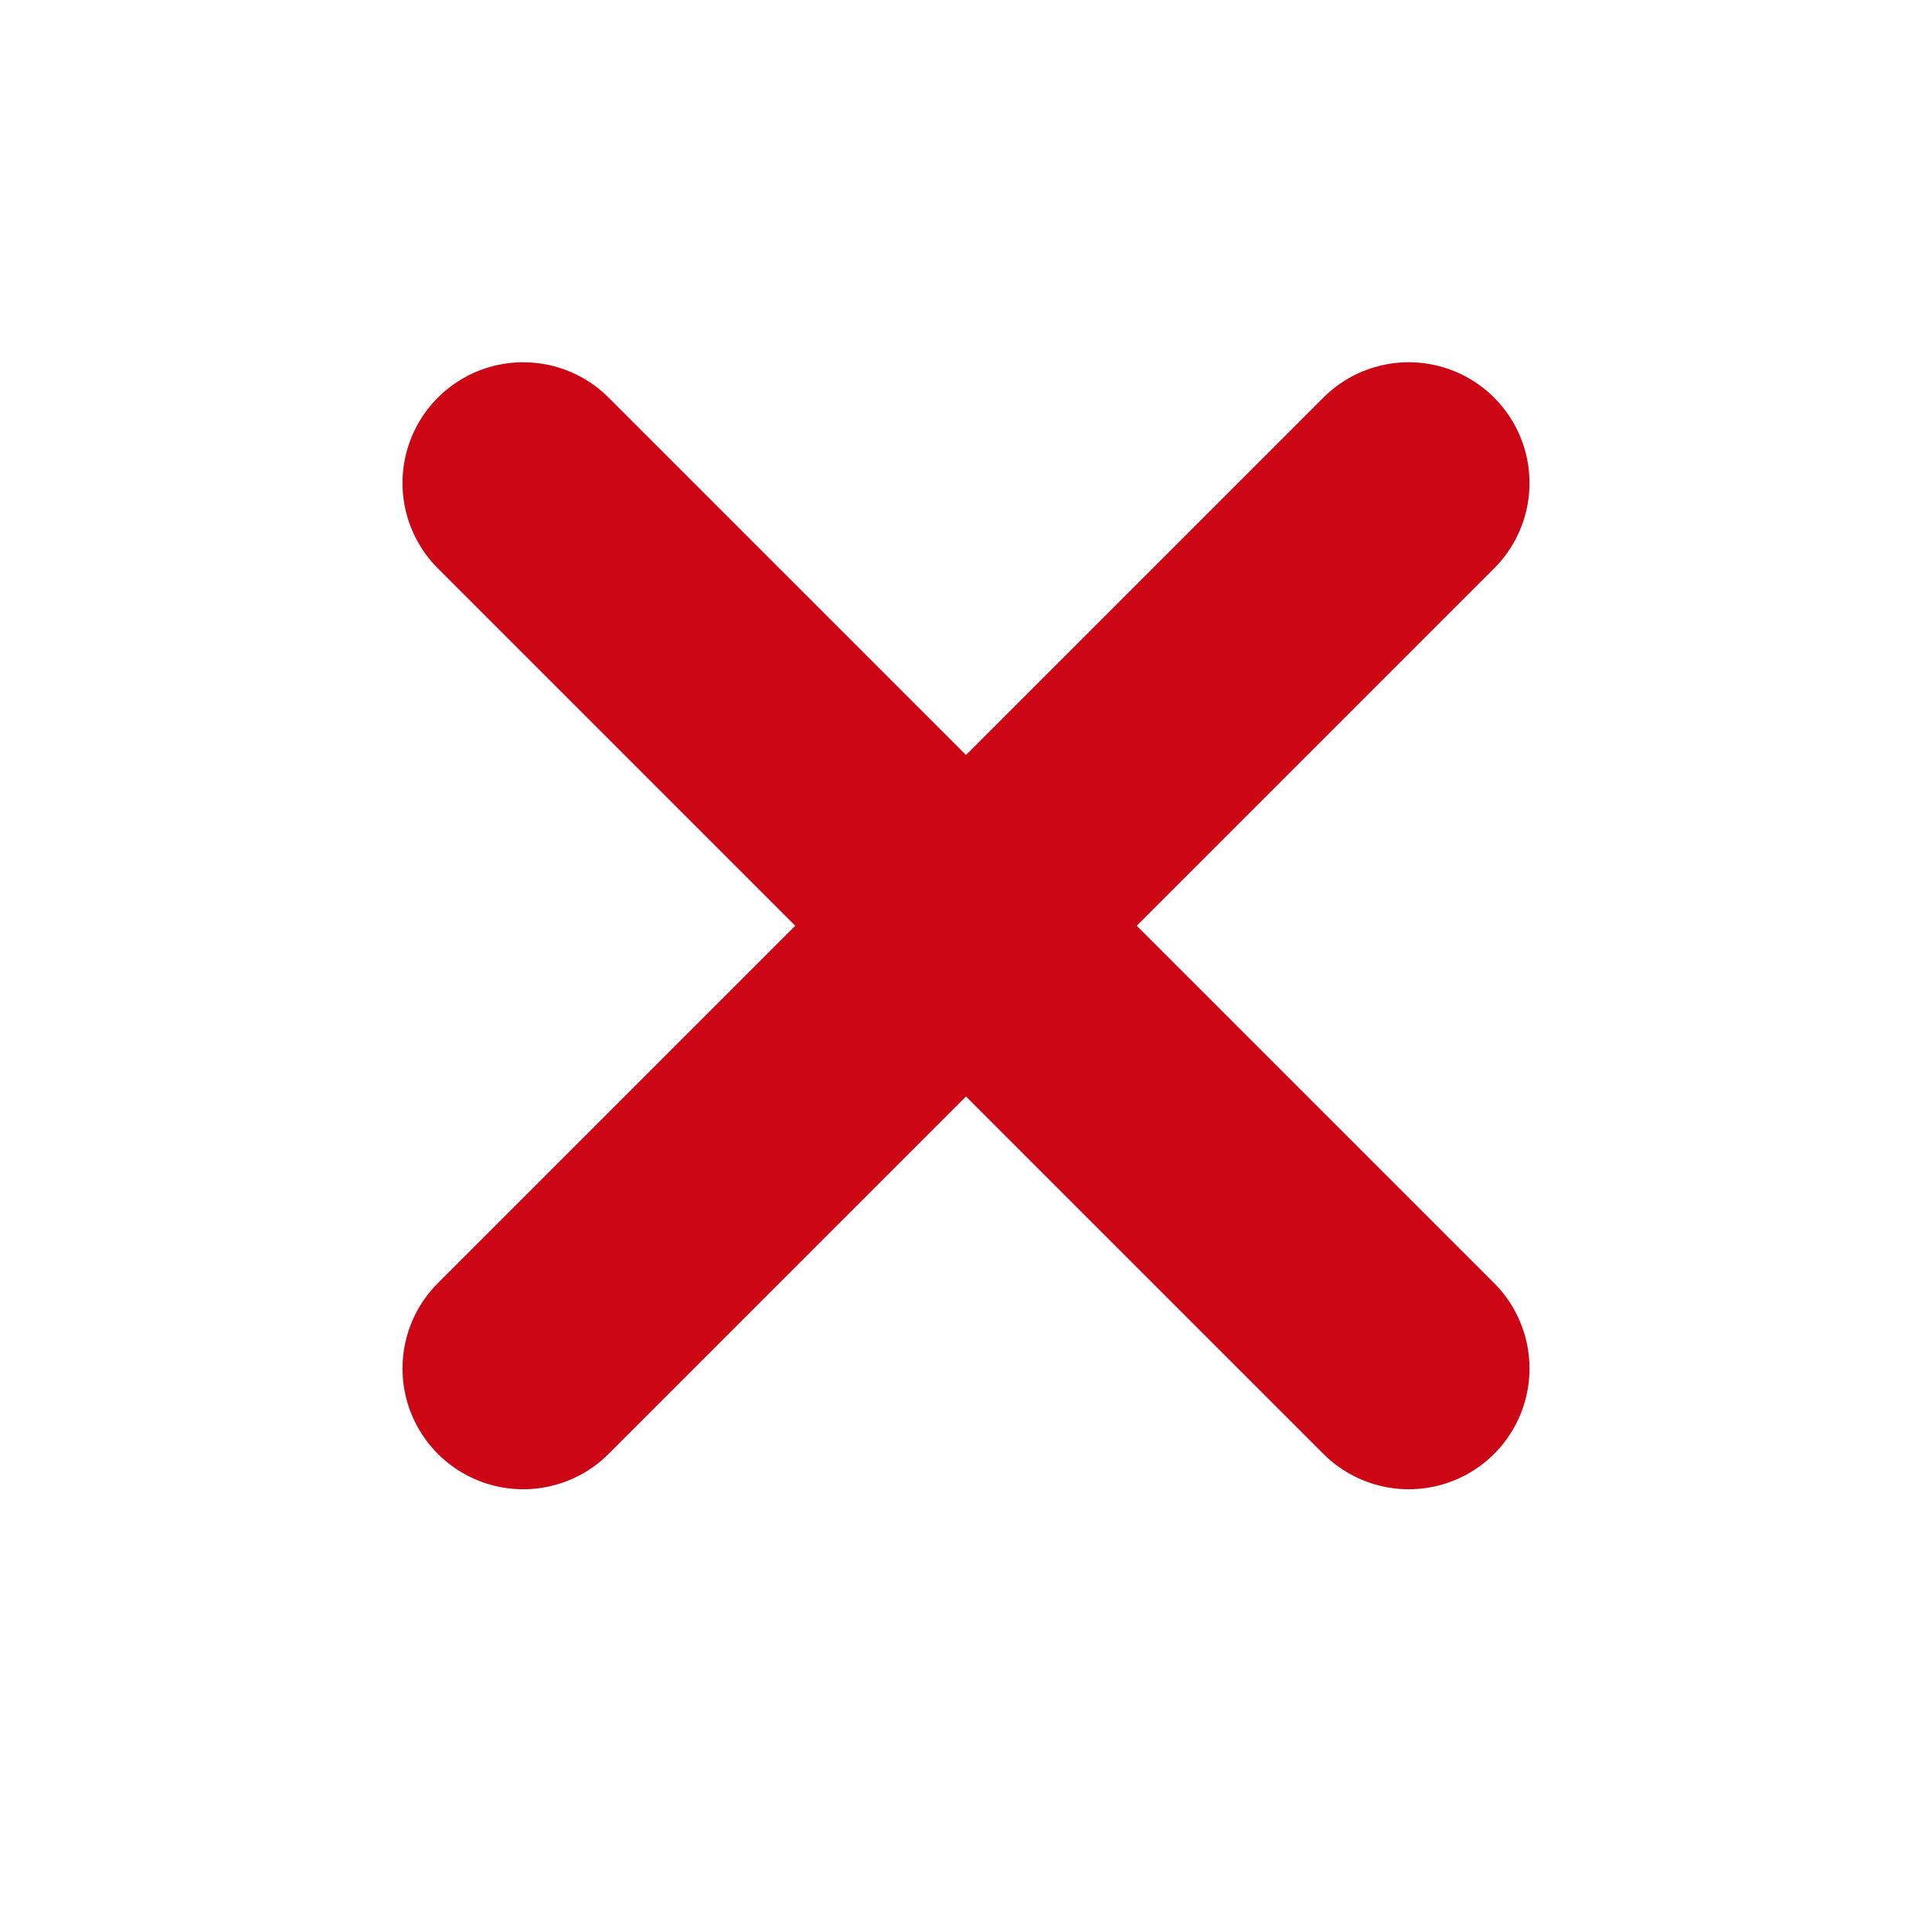
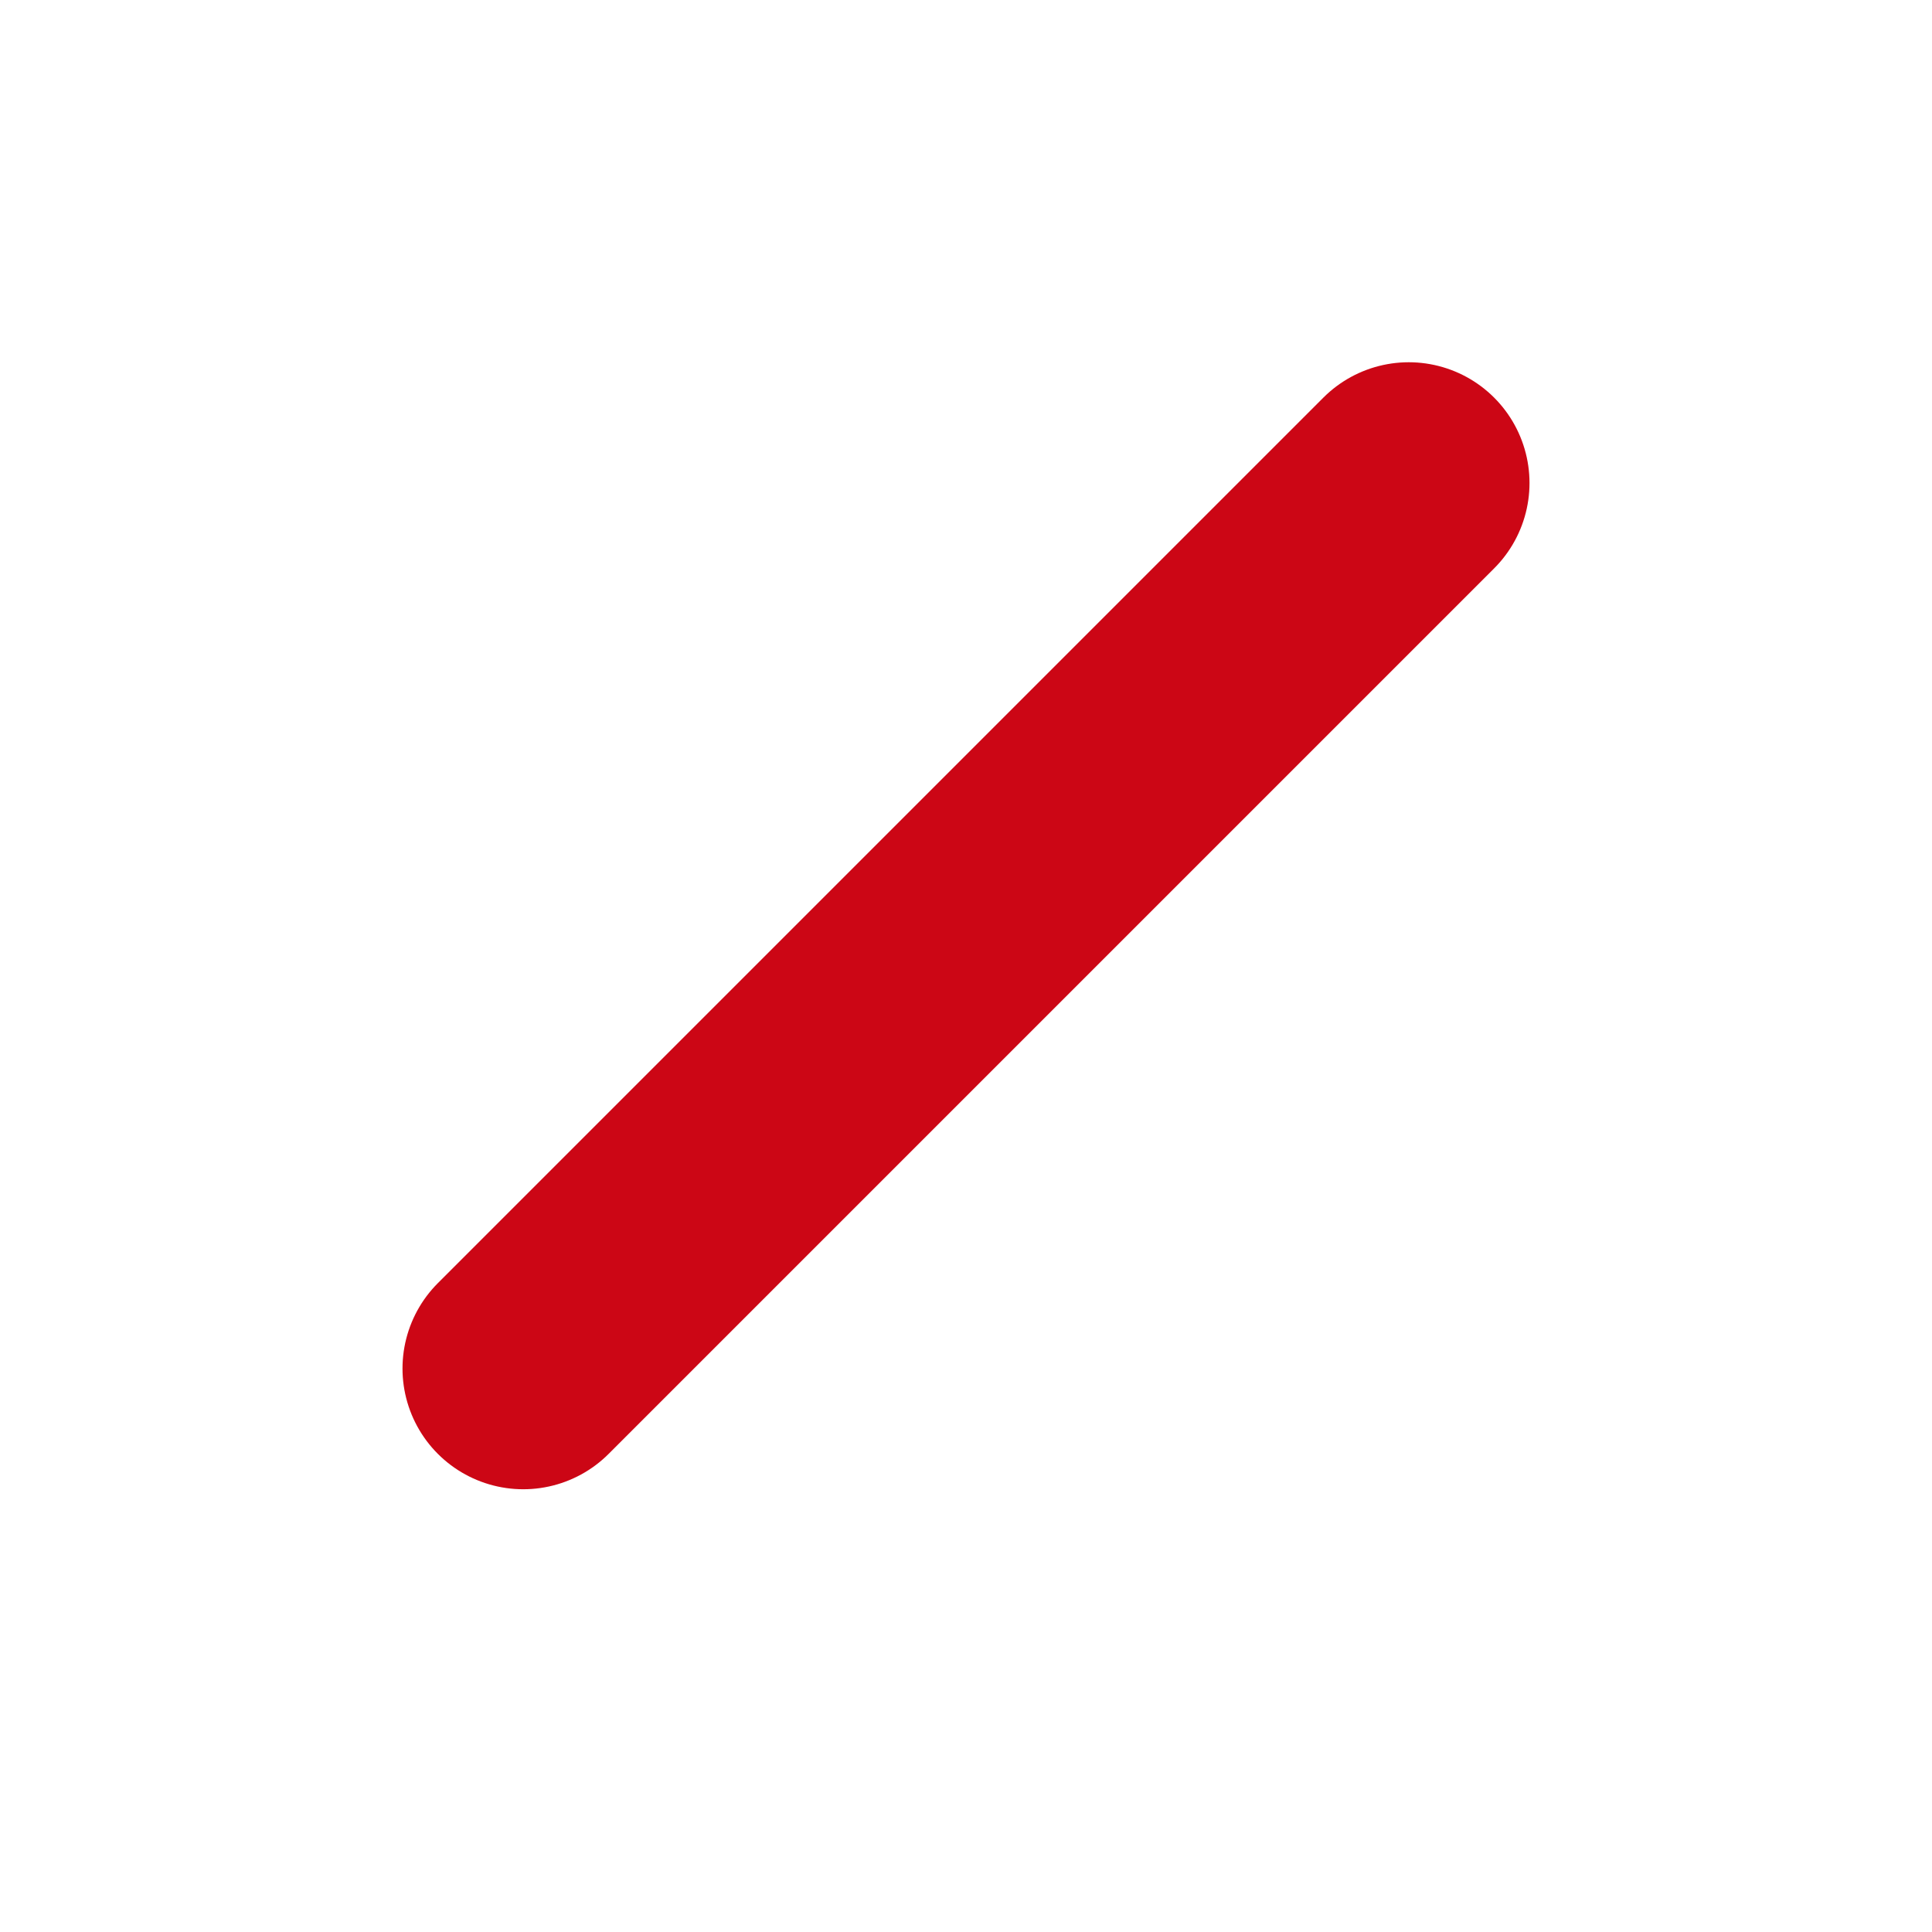
<svg xmlns="http://www.w3.org/2000/svg" version="1.1" id="Red_X_00000090297085773544088770000014982829338853792657_" x="0px" y="0px" viewBox="0 0 24 24" style="enable-background:new 0 0 24 24;" xml:space="preserve">
  <style type="text/css">
	.st0{fill:none;stroke:#CC0615;stroke-width:3;stroke-linecap:round;stroke-linejoin:round;}
</style>
  <g id="Red_X">
    <g>
      <path class="st0" d="M17.5,6l-11,11" />
-       <path class="st0" d="M6.5,6l11,11" />
    </g>
  </g>
</svg>